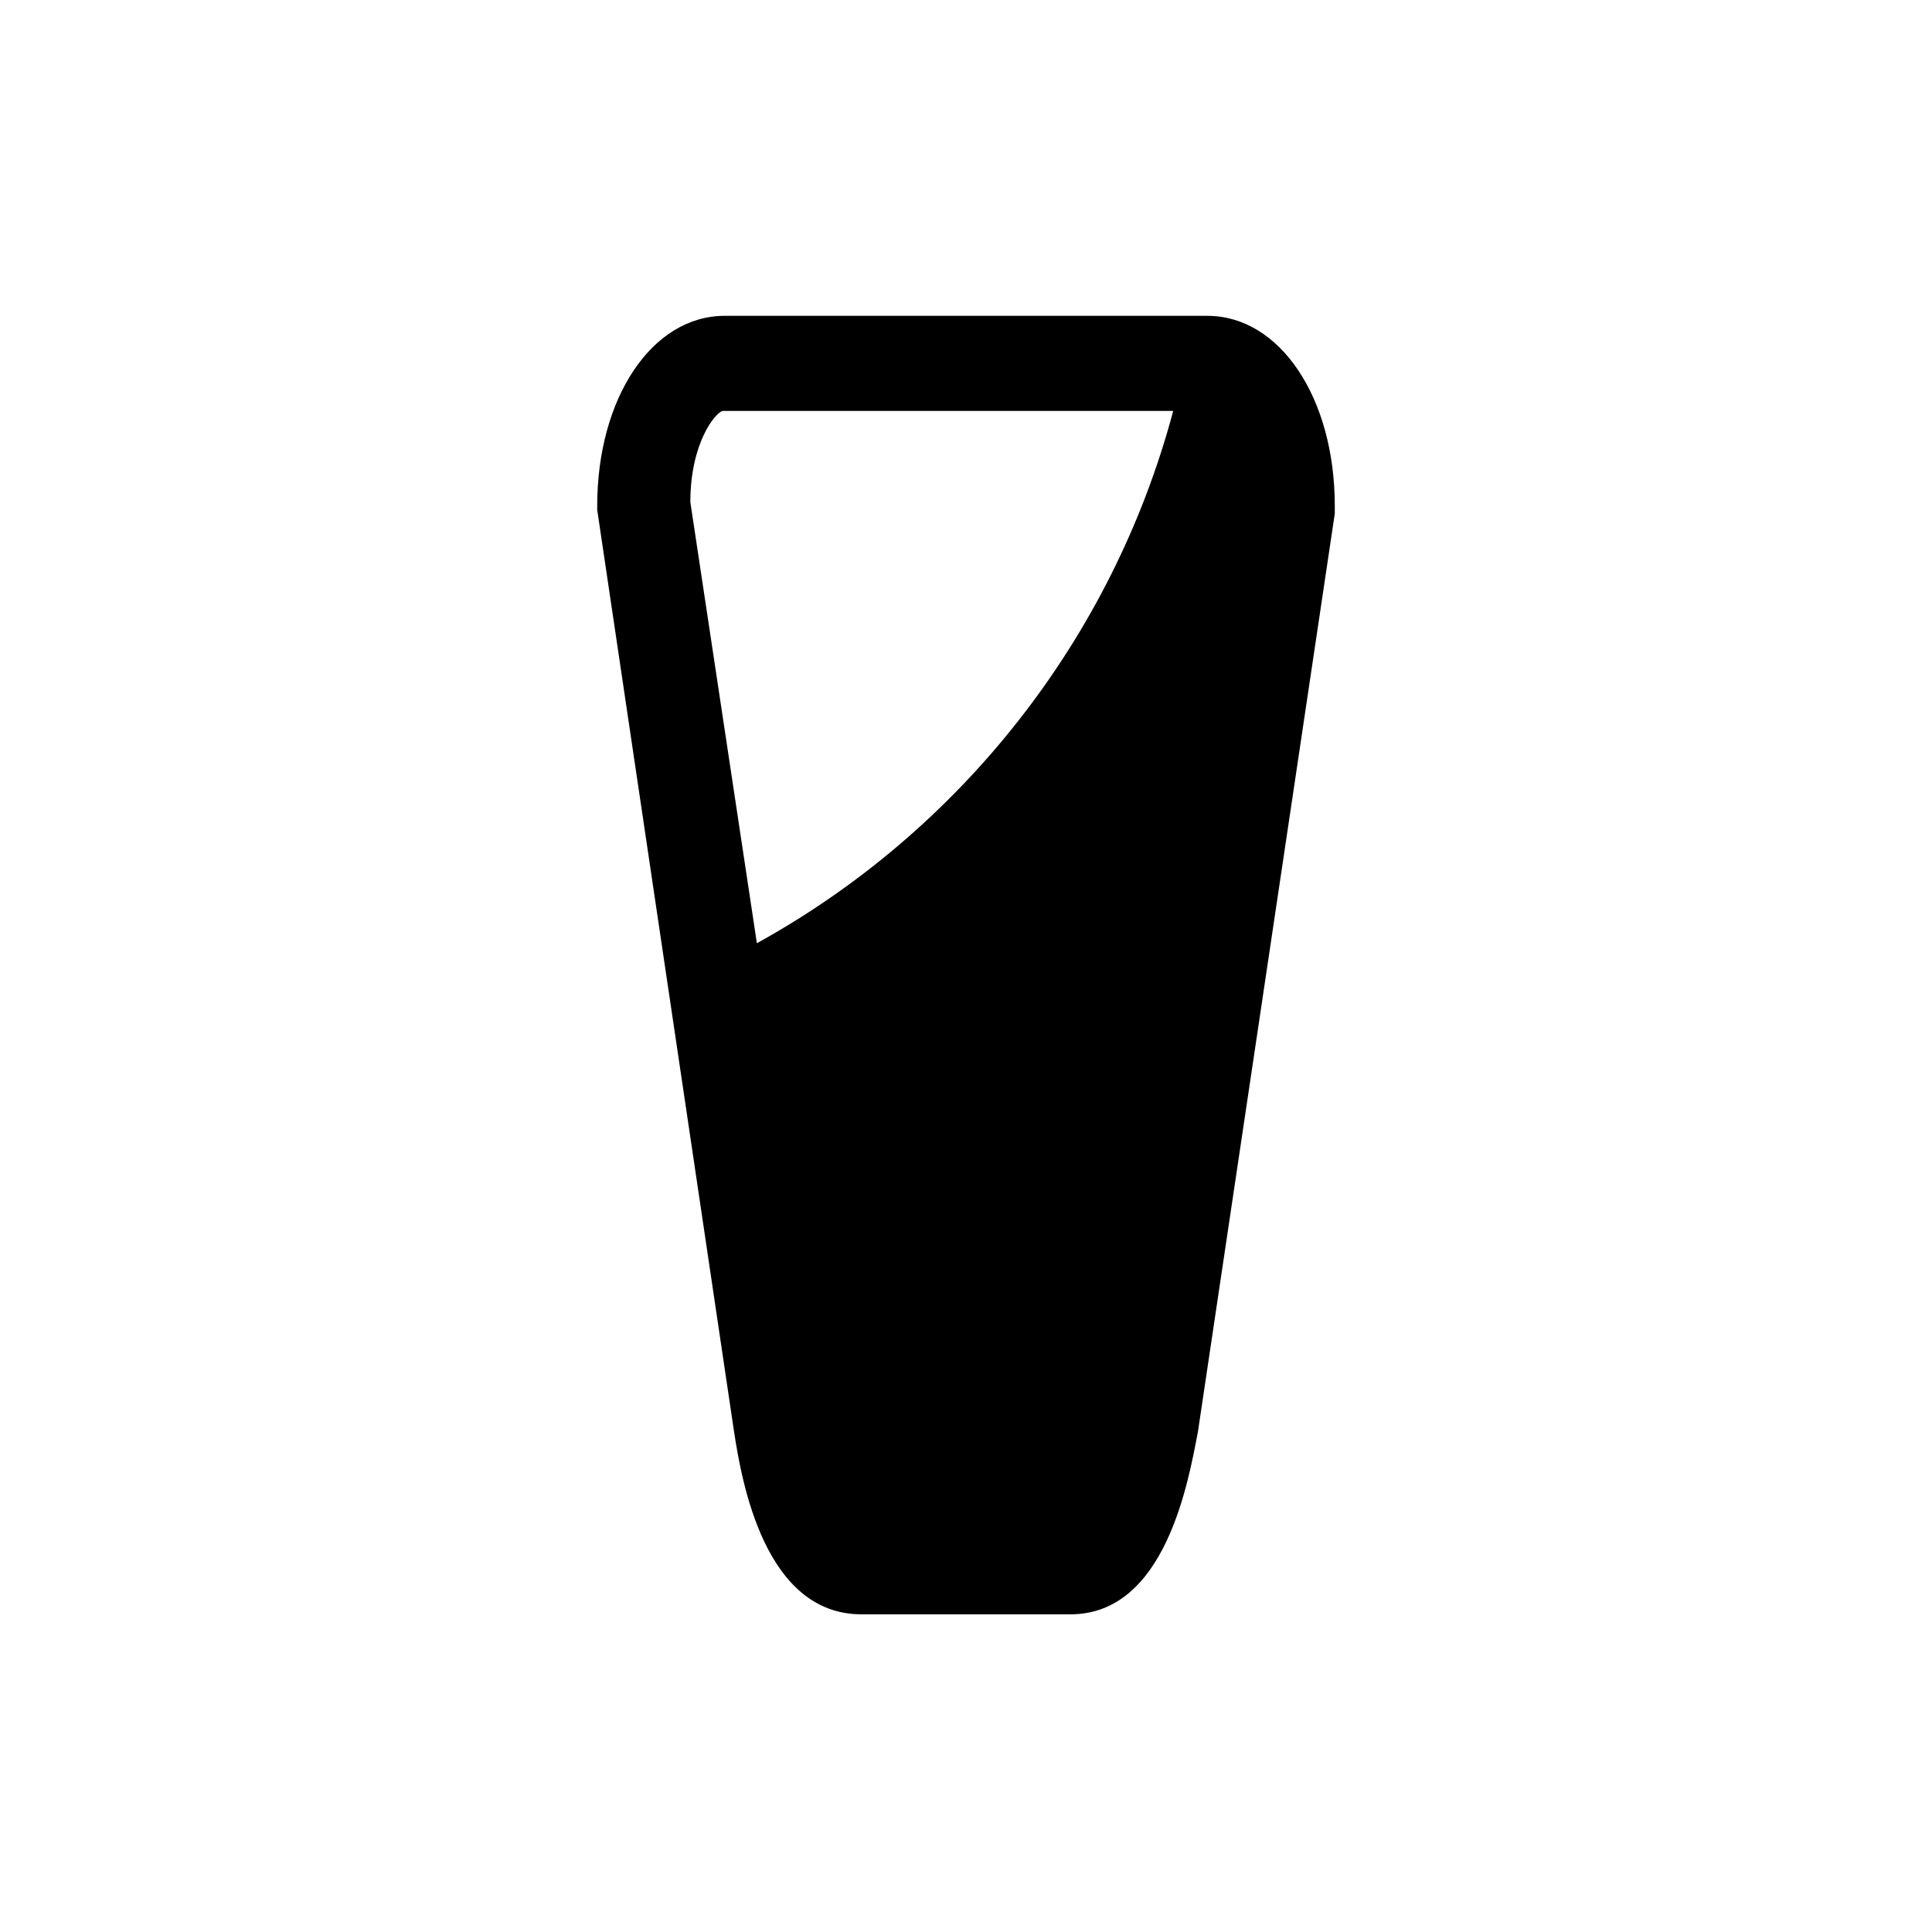
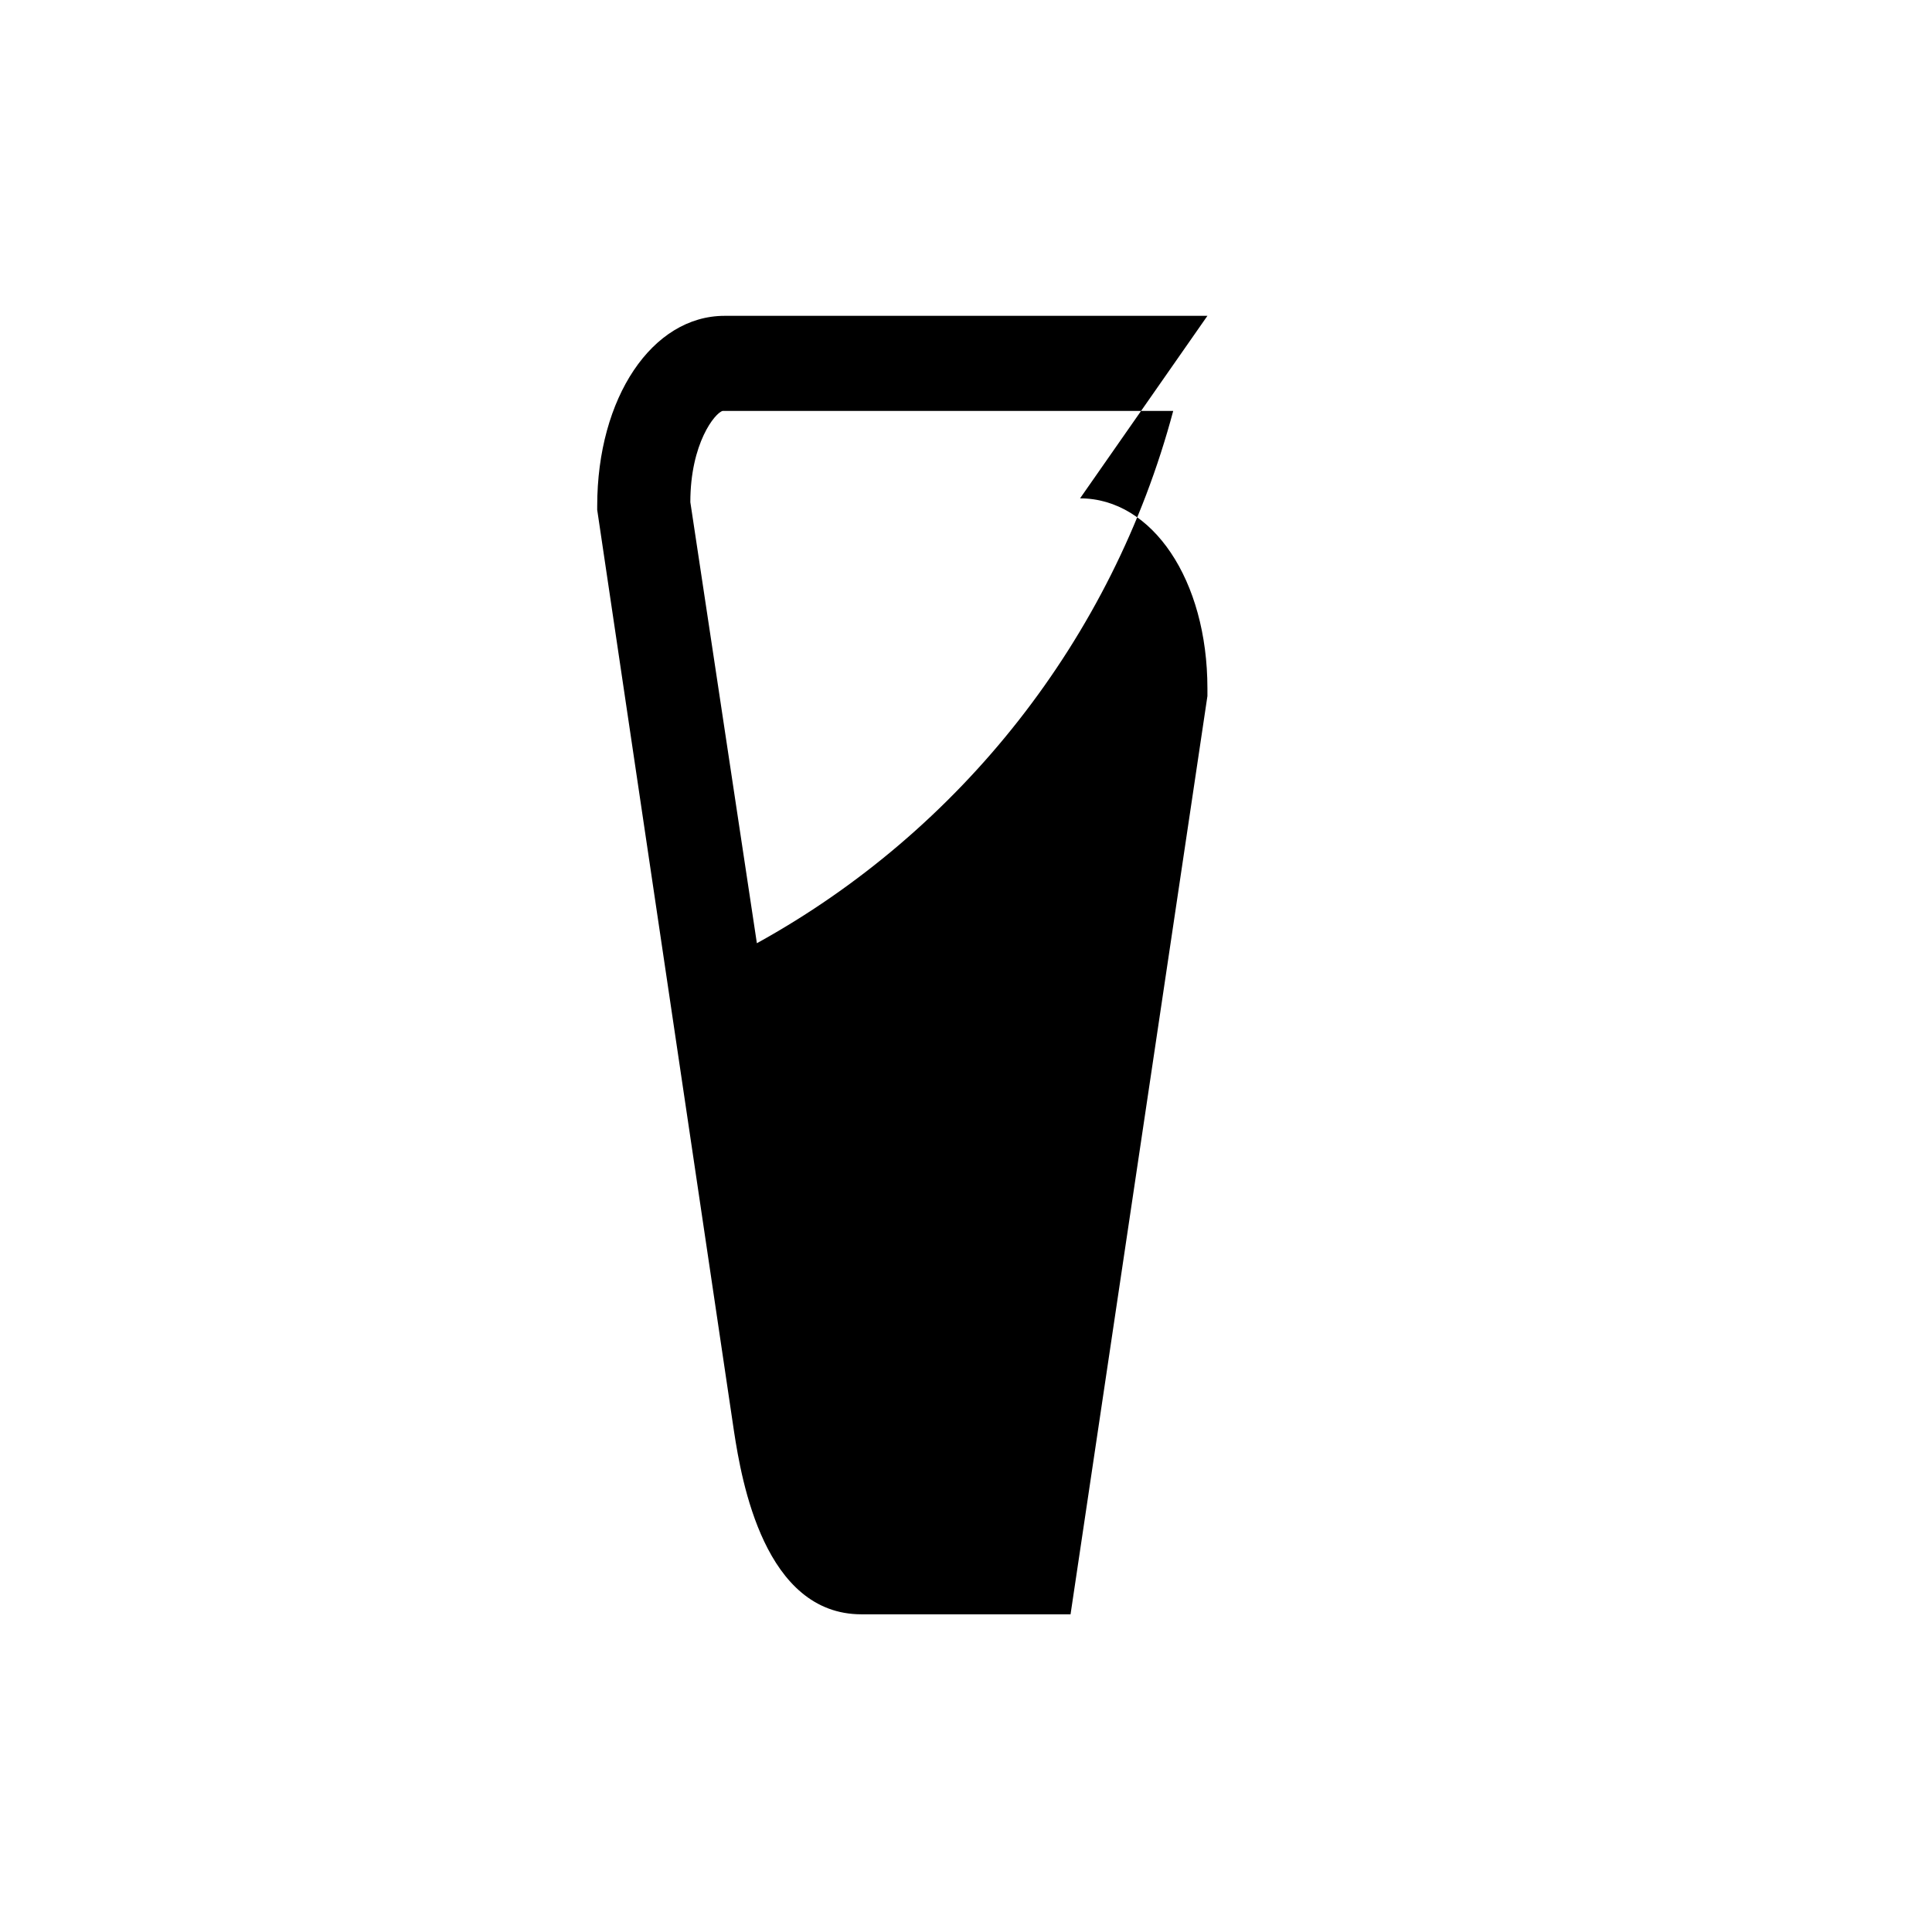
<svg xmlns="http://www.w3.org/2000/svg" fill="#000000" width="800px" height="800px" version="1.1" viewBox="144 144 512 512">
-   <path d="m463.98 227.7h-127.96c-19.145 0-33.754 21.664-33.754 50.383l-0.004 1.008 36.273 244.35c2.016 13.098 8.062 48.367 33.754 48.367h55.418c25.191 0 31.234-35.266 33.754-48.367l36.273-243.34v-2.016c0.008-28.719-14.602-50.383-33.75-50.383zm-119.4 166.26-17.633-116.88c0-15.617 6.551-23.68 8.566-24.184h119.4c-16.121 60.457-56.426 111.34-110.34 141.07z" />
+   <path d="m463.98 227.7h-127.96c-19.145 0-33.754 21.664-33.754 50.383l-0.004 1.008 36.273 244.35c2.016 13.098 8.062 48.367 33.754 48.367h55.418l36.273-243.34v-2.016c0.008-28.719-14.602-50.383-33.75-50.383zm-119.4 166.26-17.633-116.88c0-15.617 6.551-23.68 8.566-24.184h119.4c-16.121 60.457-56.426 111.34-110.34 141.07z" />
</svg>